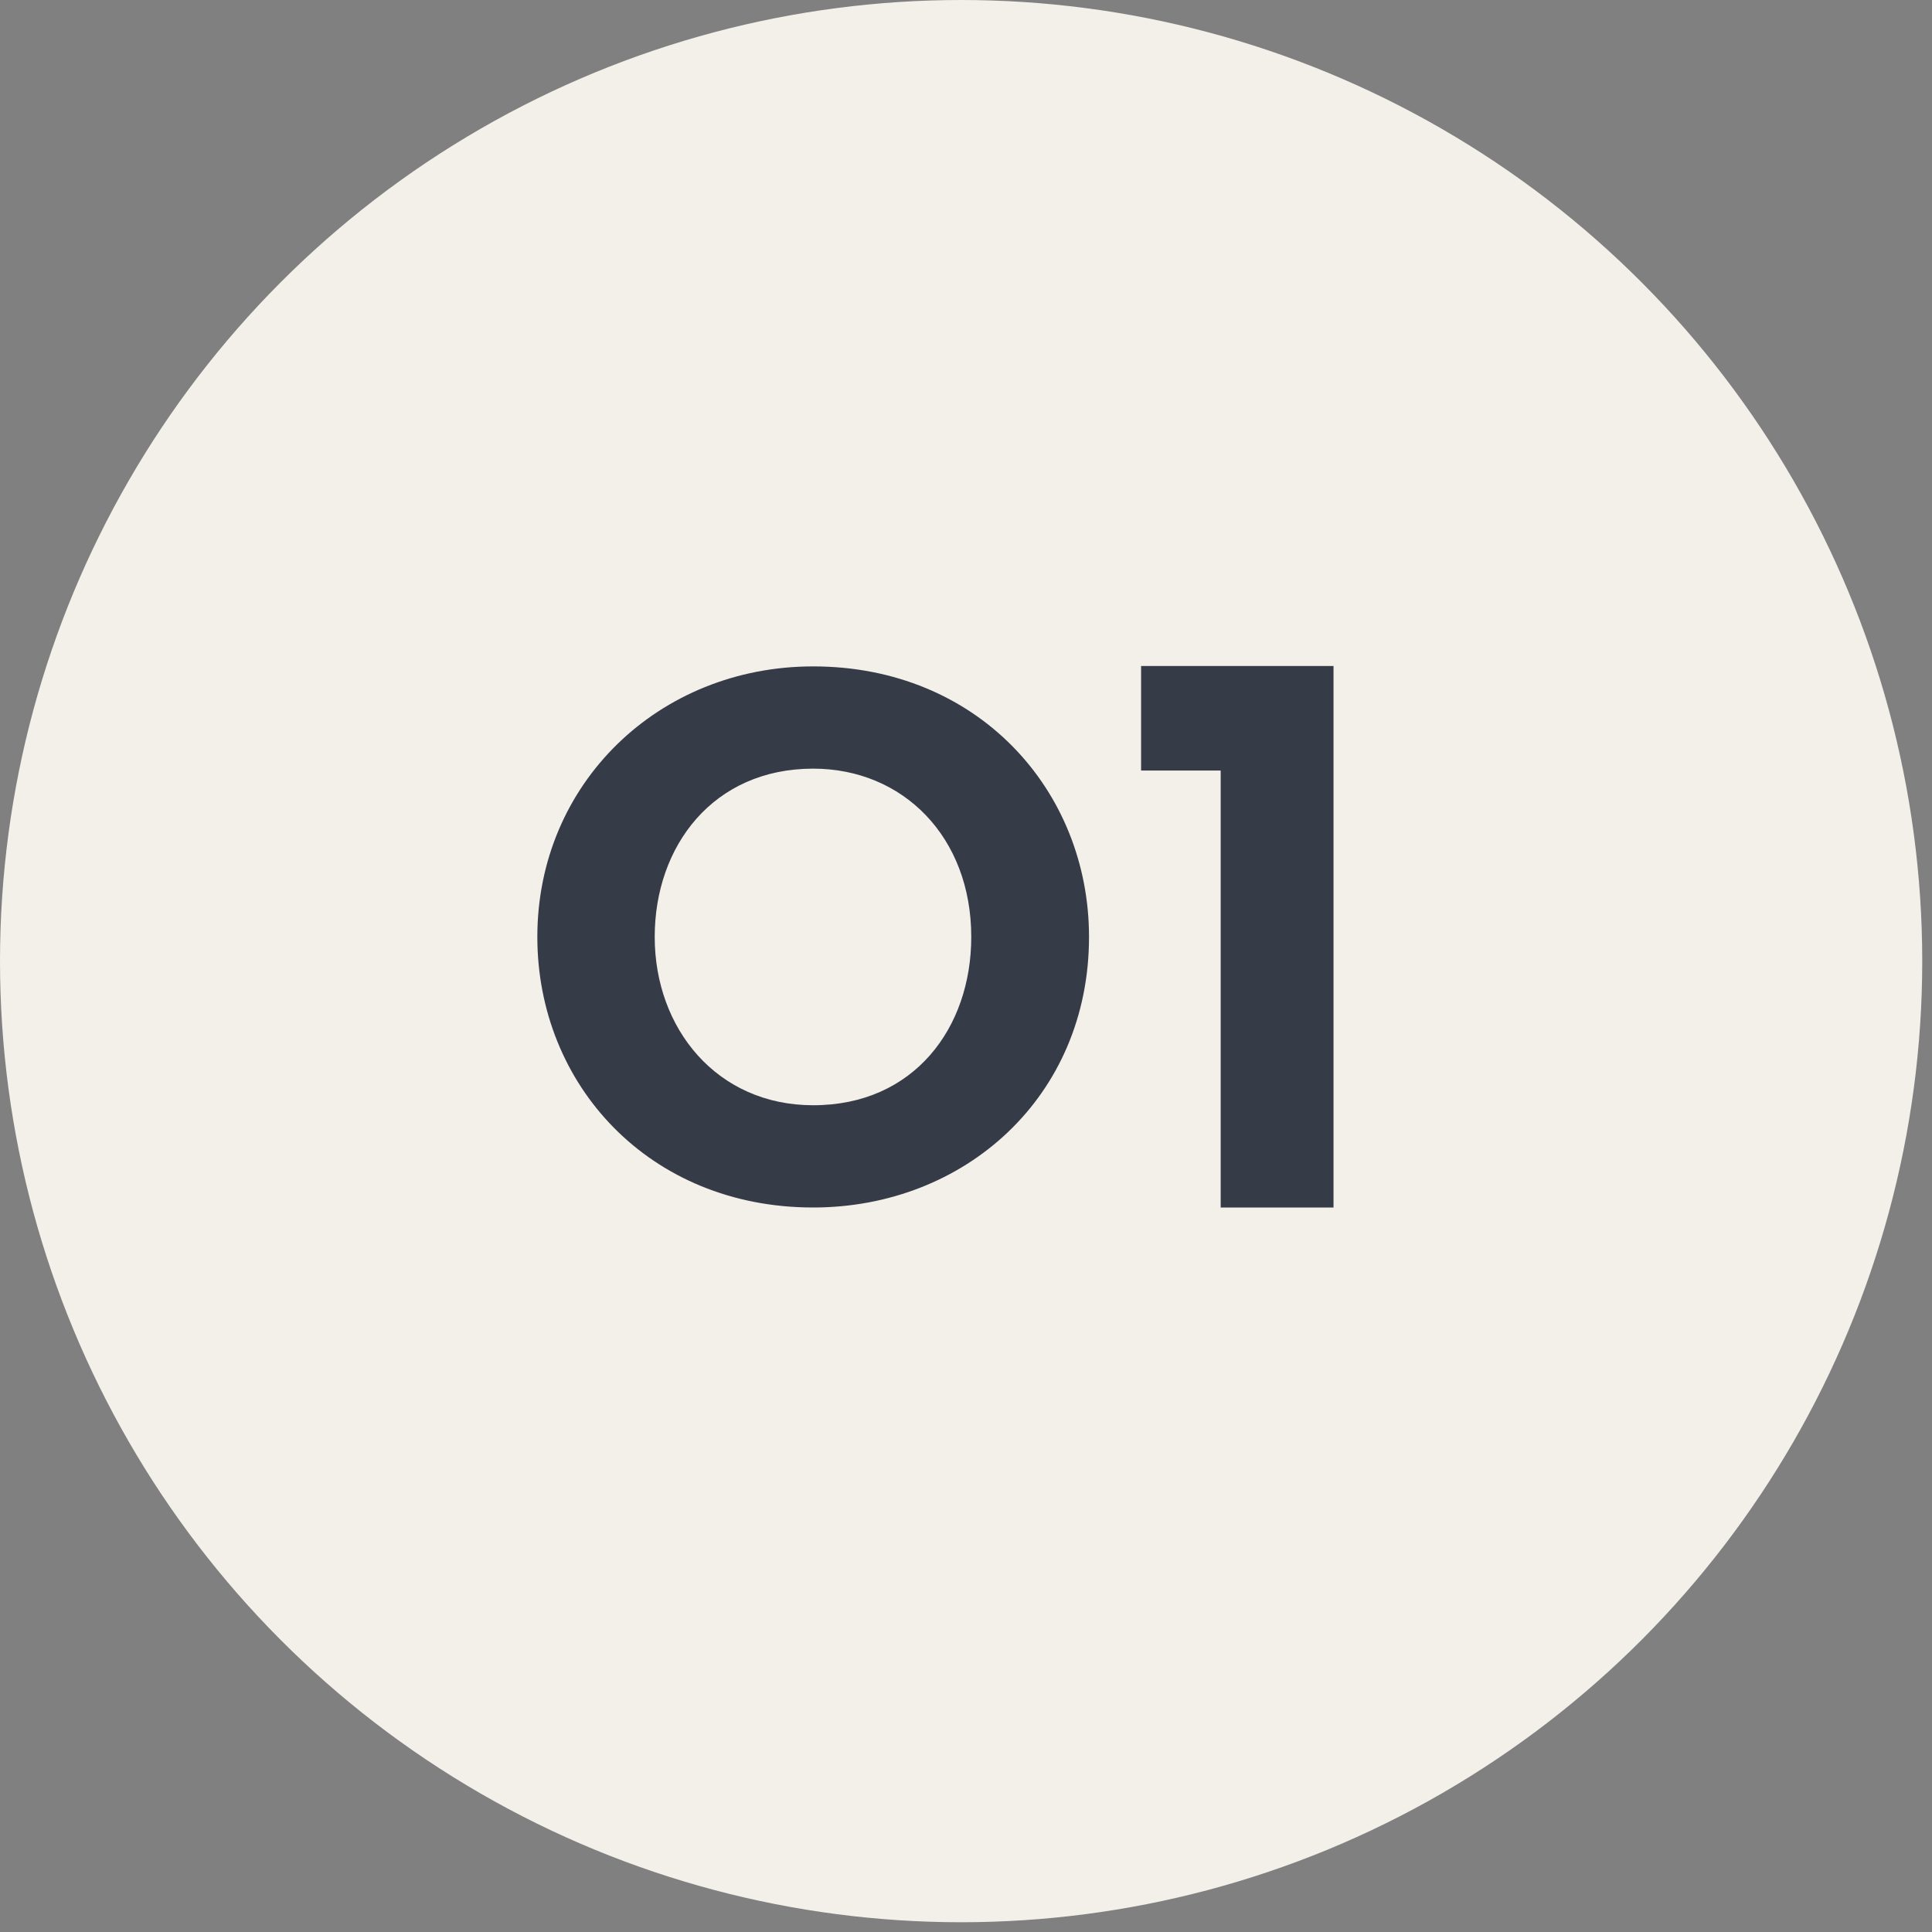
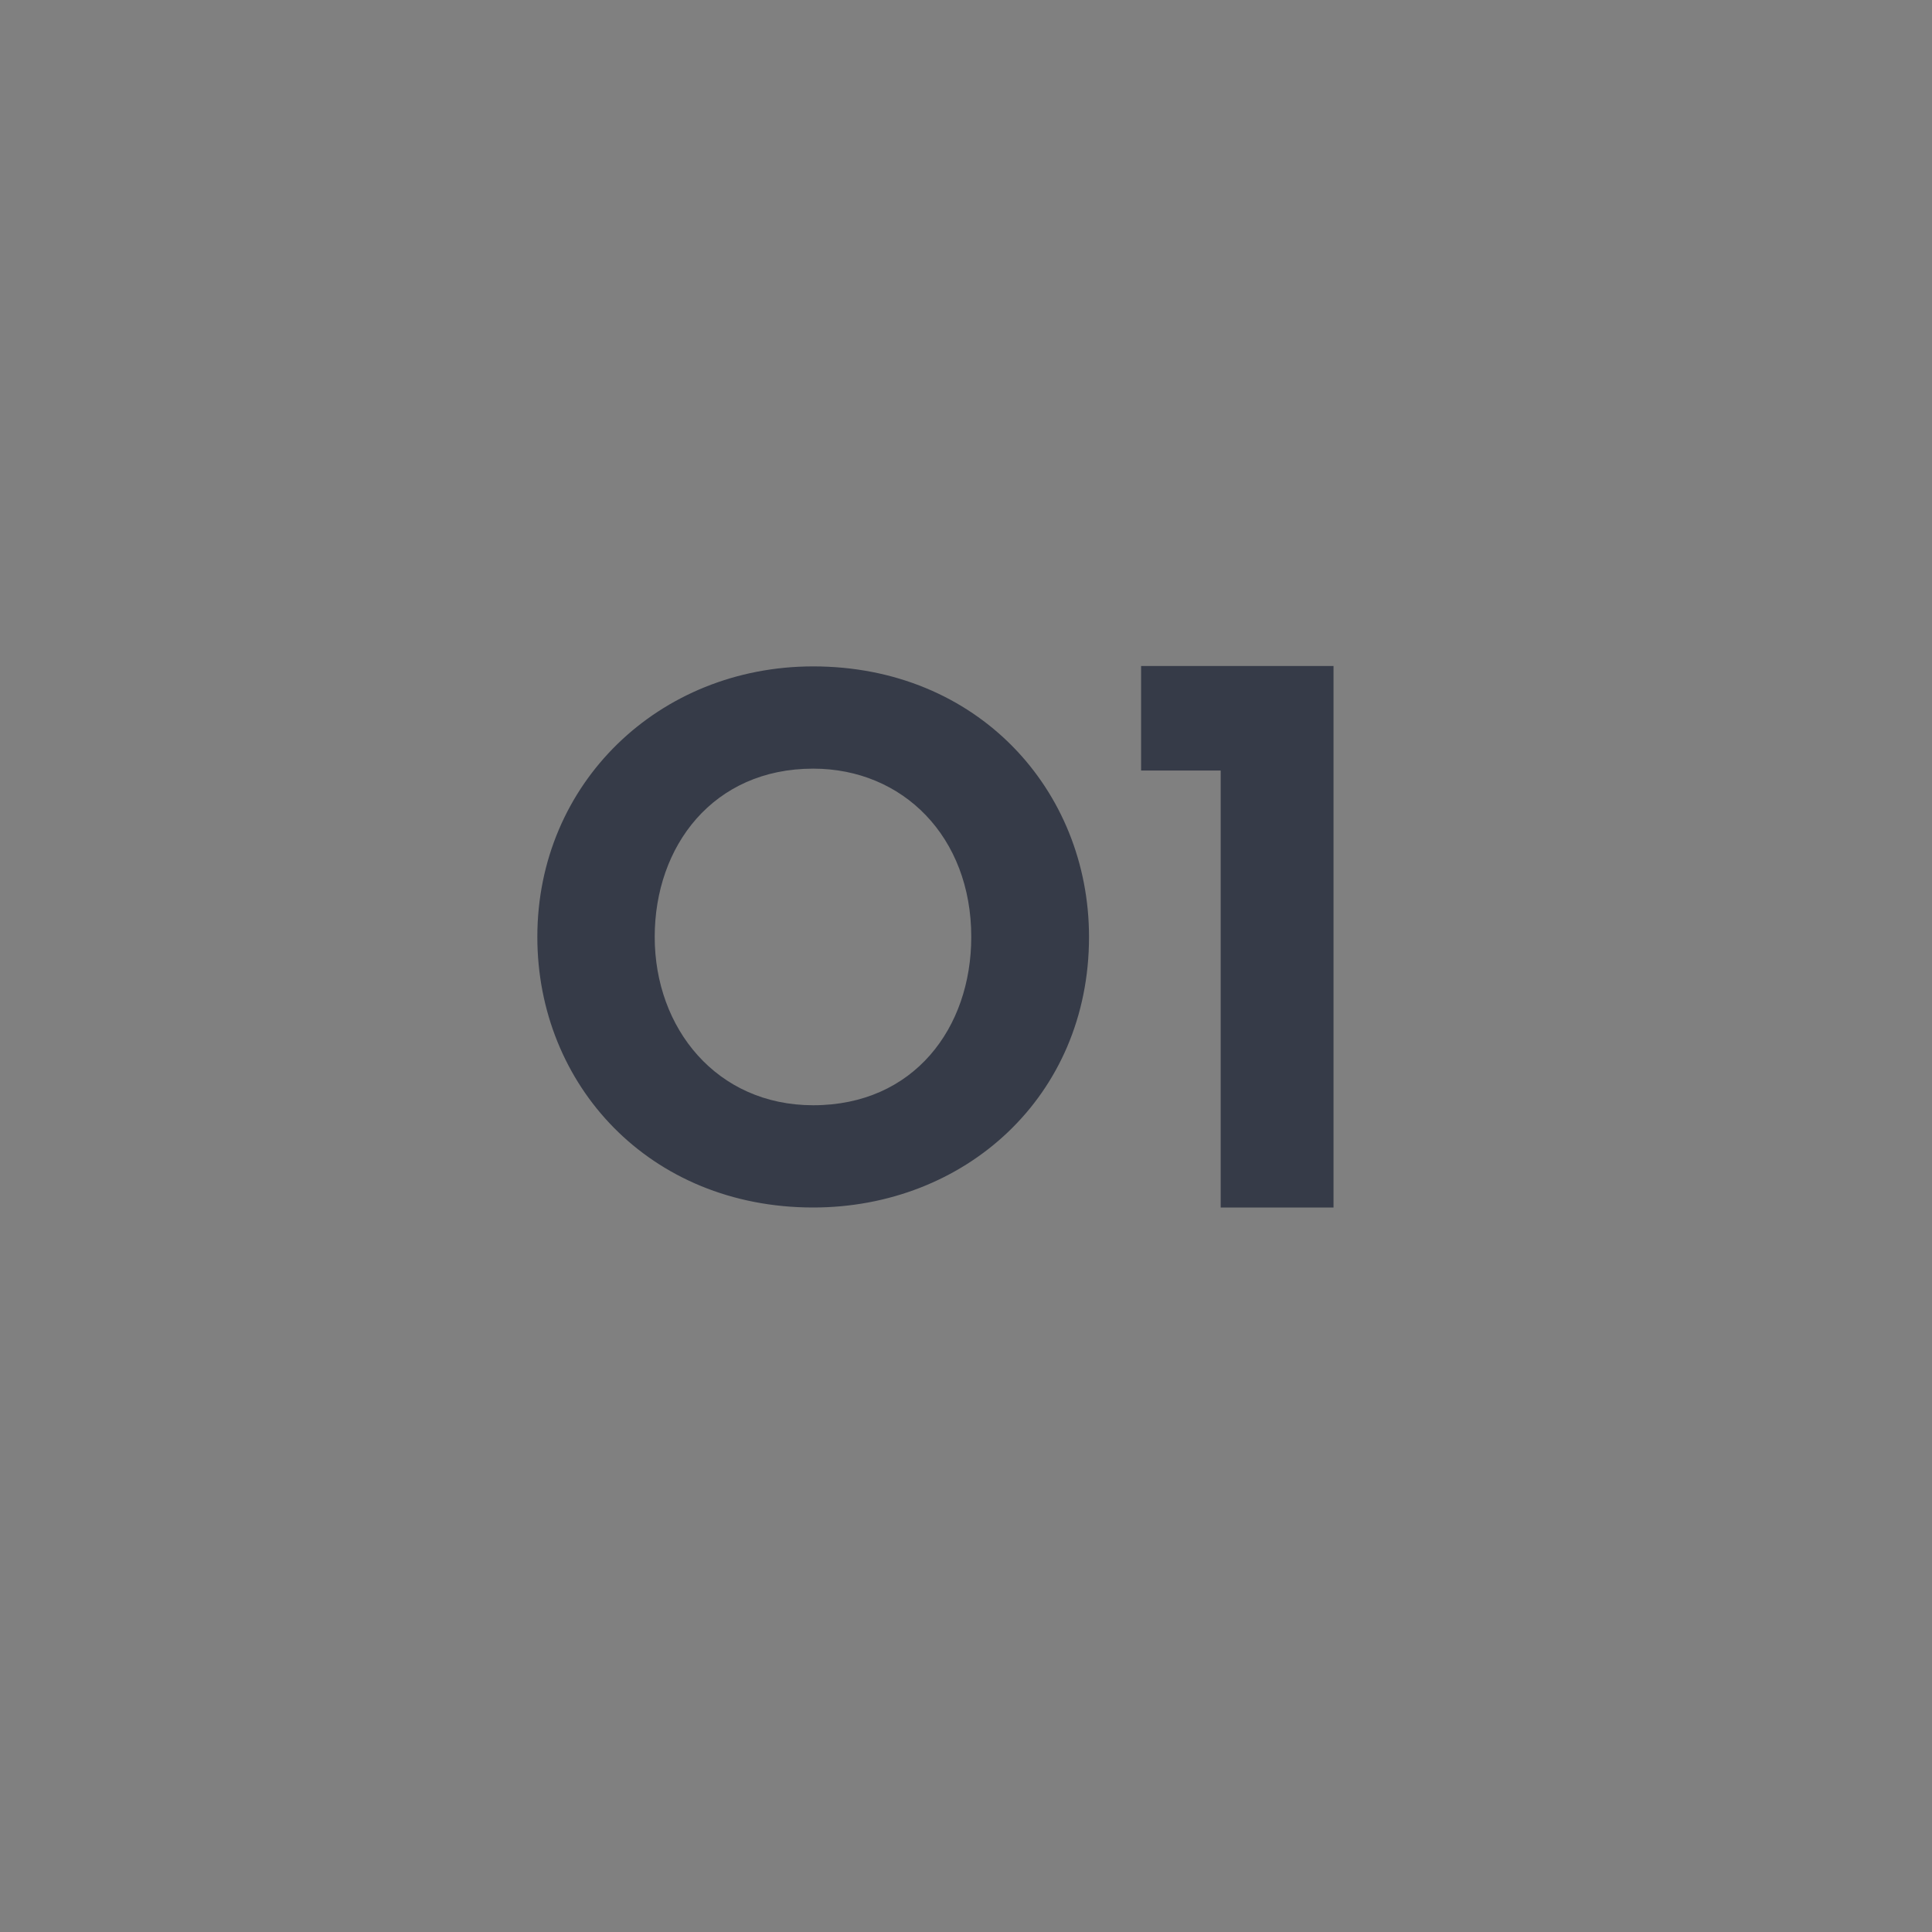
<svg xmlns="http://www.w3.org/2000/svg" width="40" height="40" viewBox="0 0 40 40" fill="none">
  <rect x="0" y="0" width="40" height="40" fill="#808080" stroke="none" />
-   <circle cx="19.899" cy="19.899" r="19.899" fill="#F3EFE9" />
  <path d="M13.555 19.398C13.555 21.297 14.844 22.883 16.836 22.883C18.922 22.883 20.109 21.281 20.109 19.398C20.109 17.328 18.695 15.914 16.836 15.914C14.766 15.914 13.555 17.516 13.555 19.398ZM11.125 19.398C11.125 16.219 13.641 13.797 16.836 13.797C20.242 13.797 22.547 16.359 22.547 19.398C22.547 22.711 19.969 25 16.836 25C13.445 25 11.125 22.461 11.125 19.398ZM23.625 13.789H27.609V25H25.273V15.953H23.625V13.789Z" fill="#363B48" />
</svg>